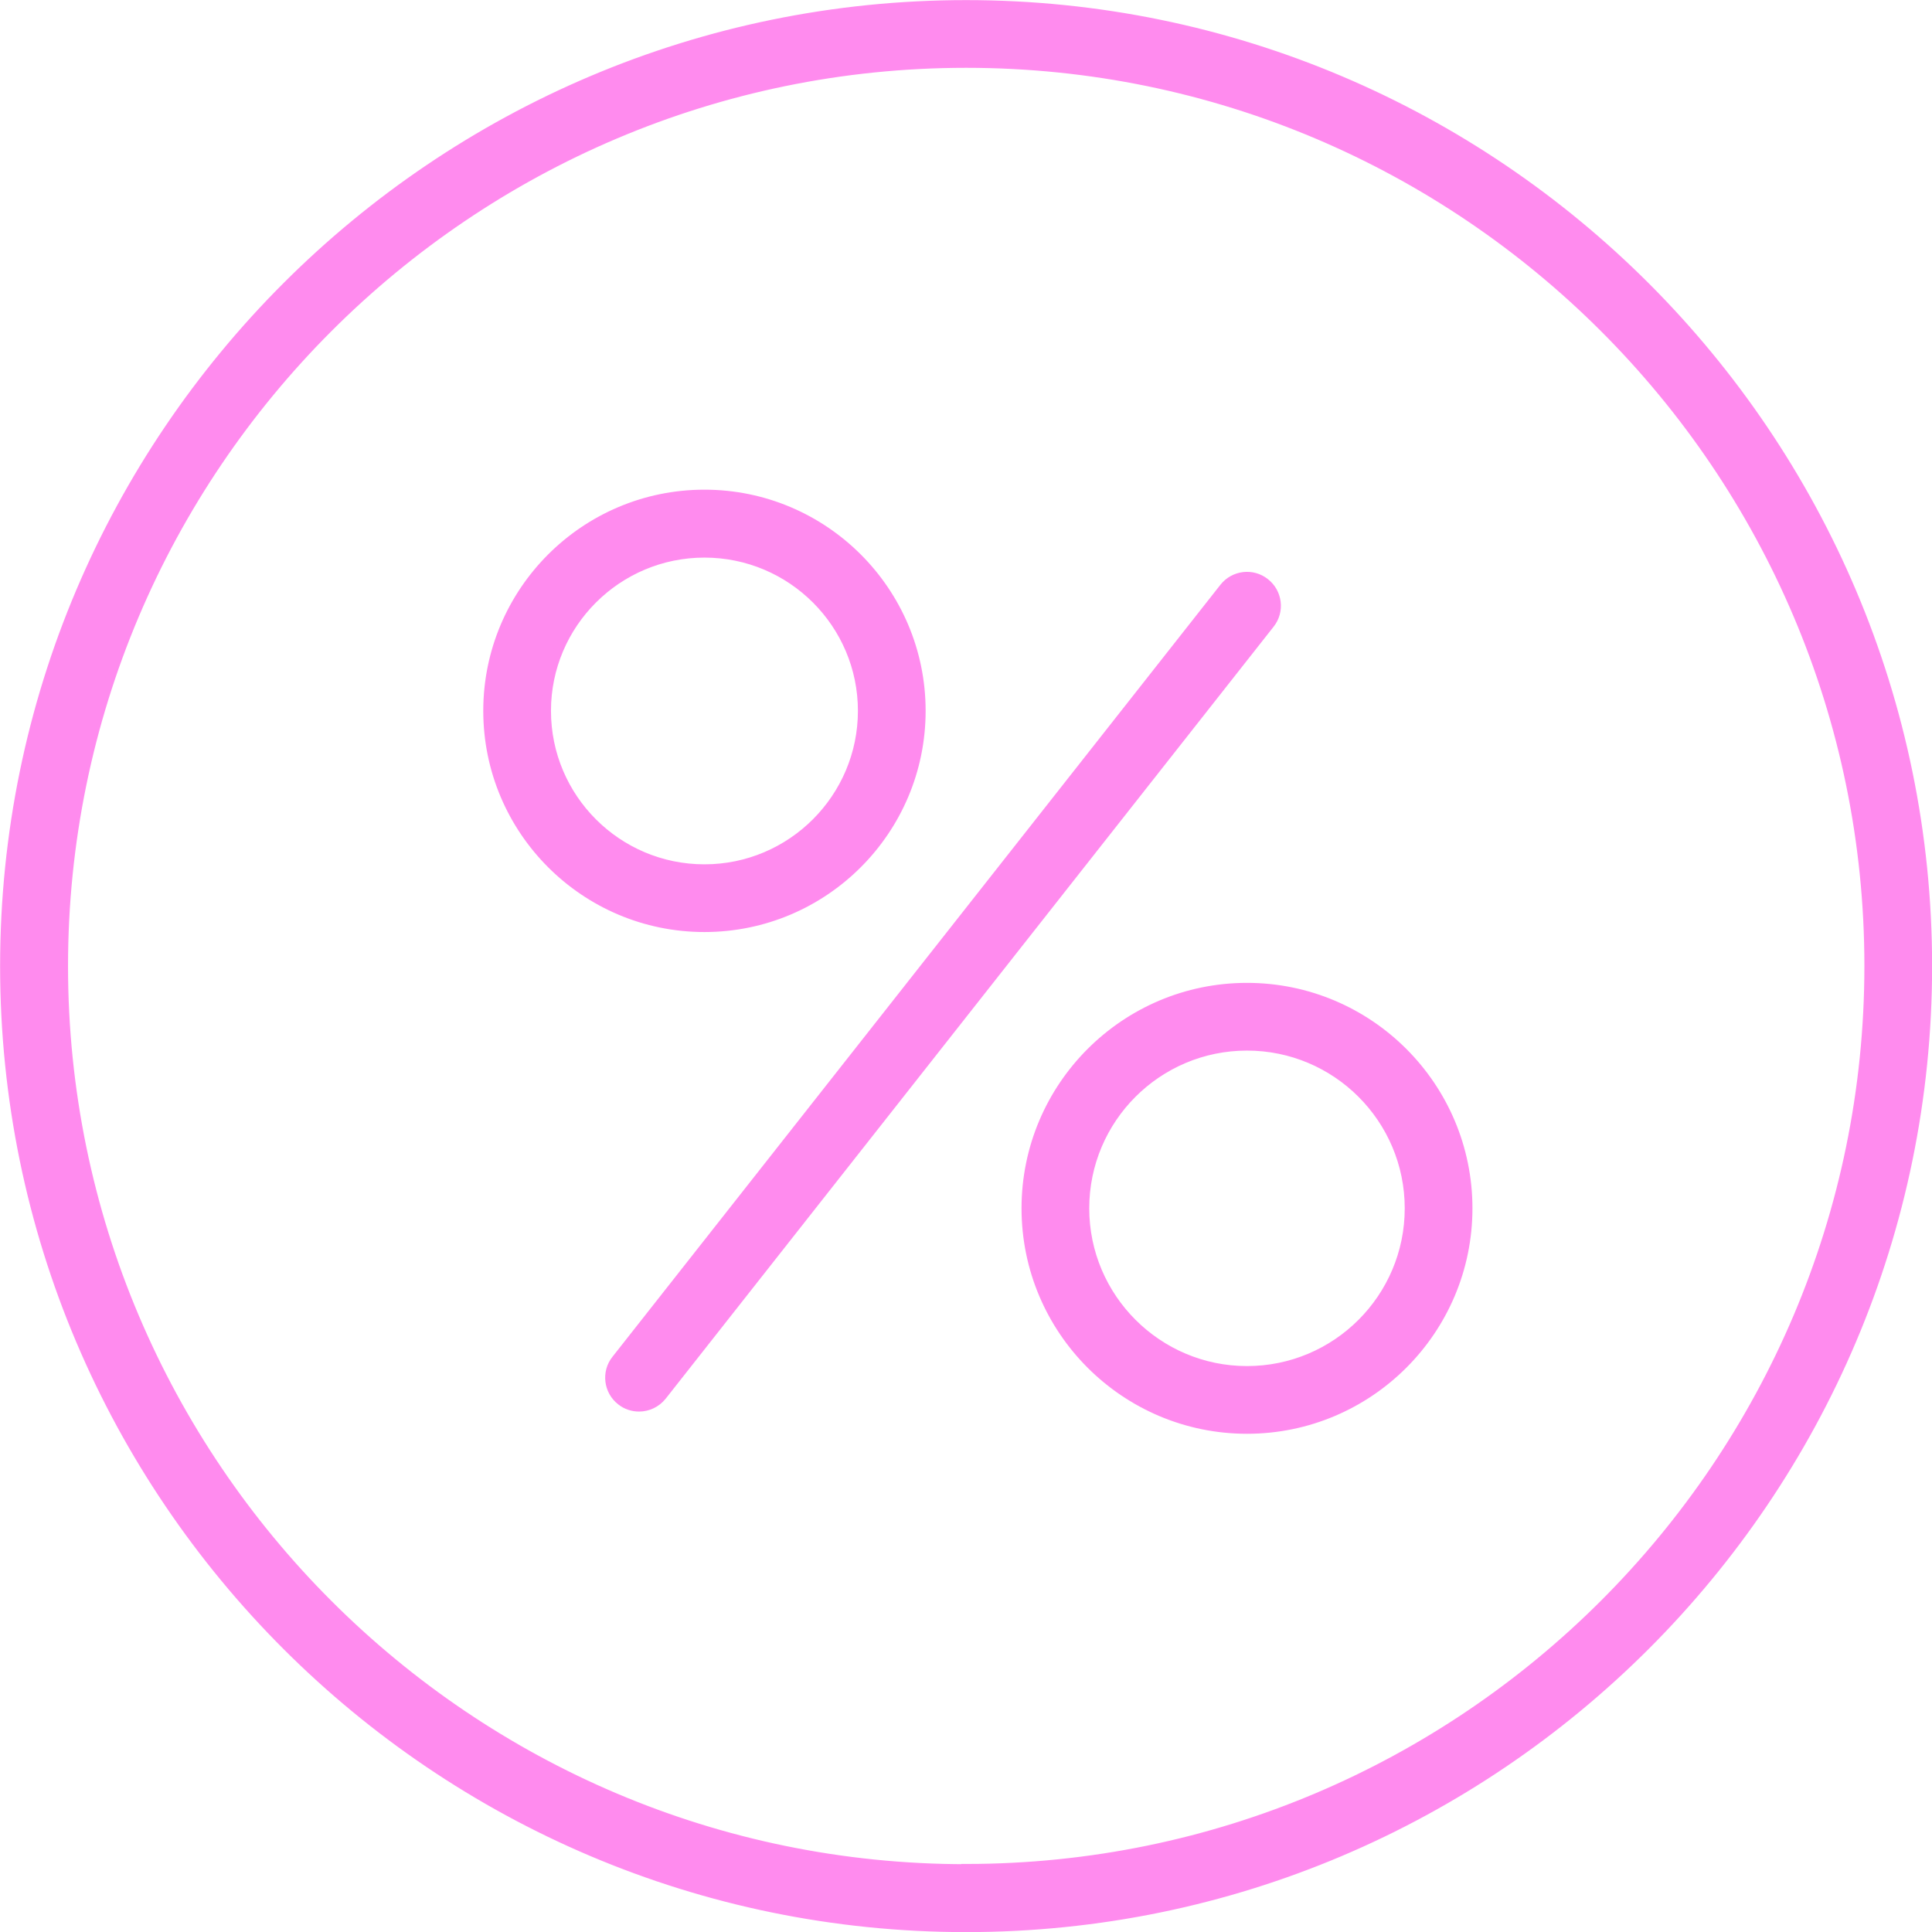
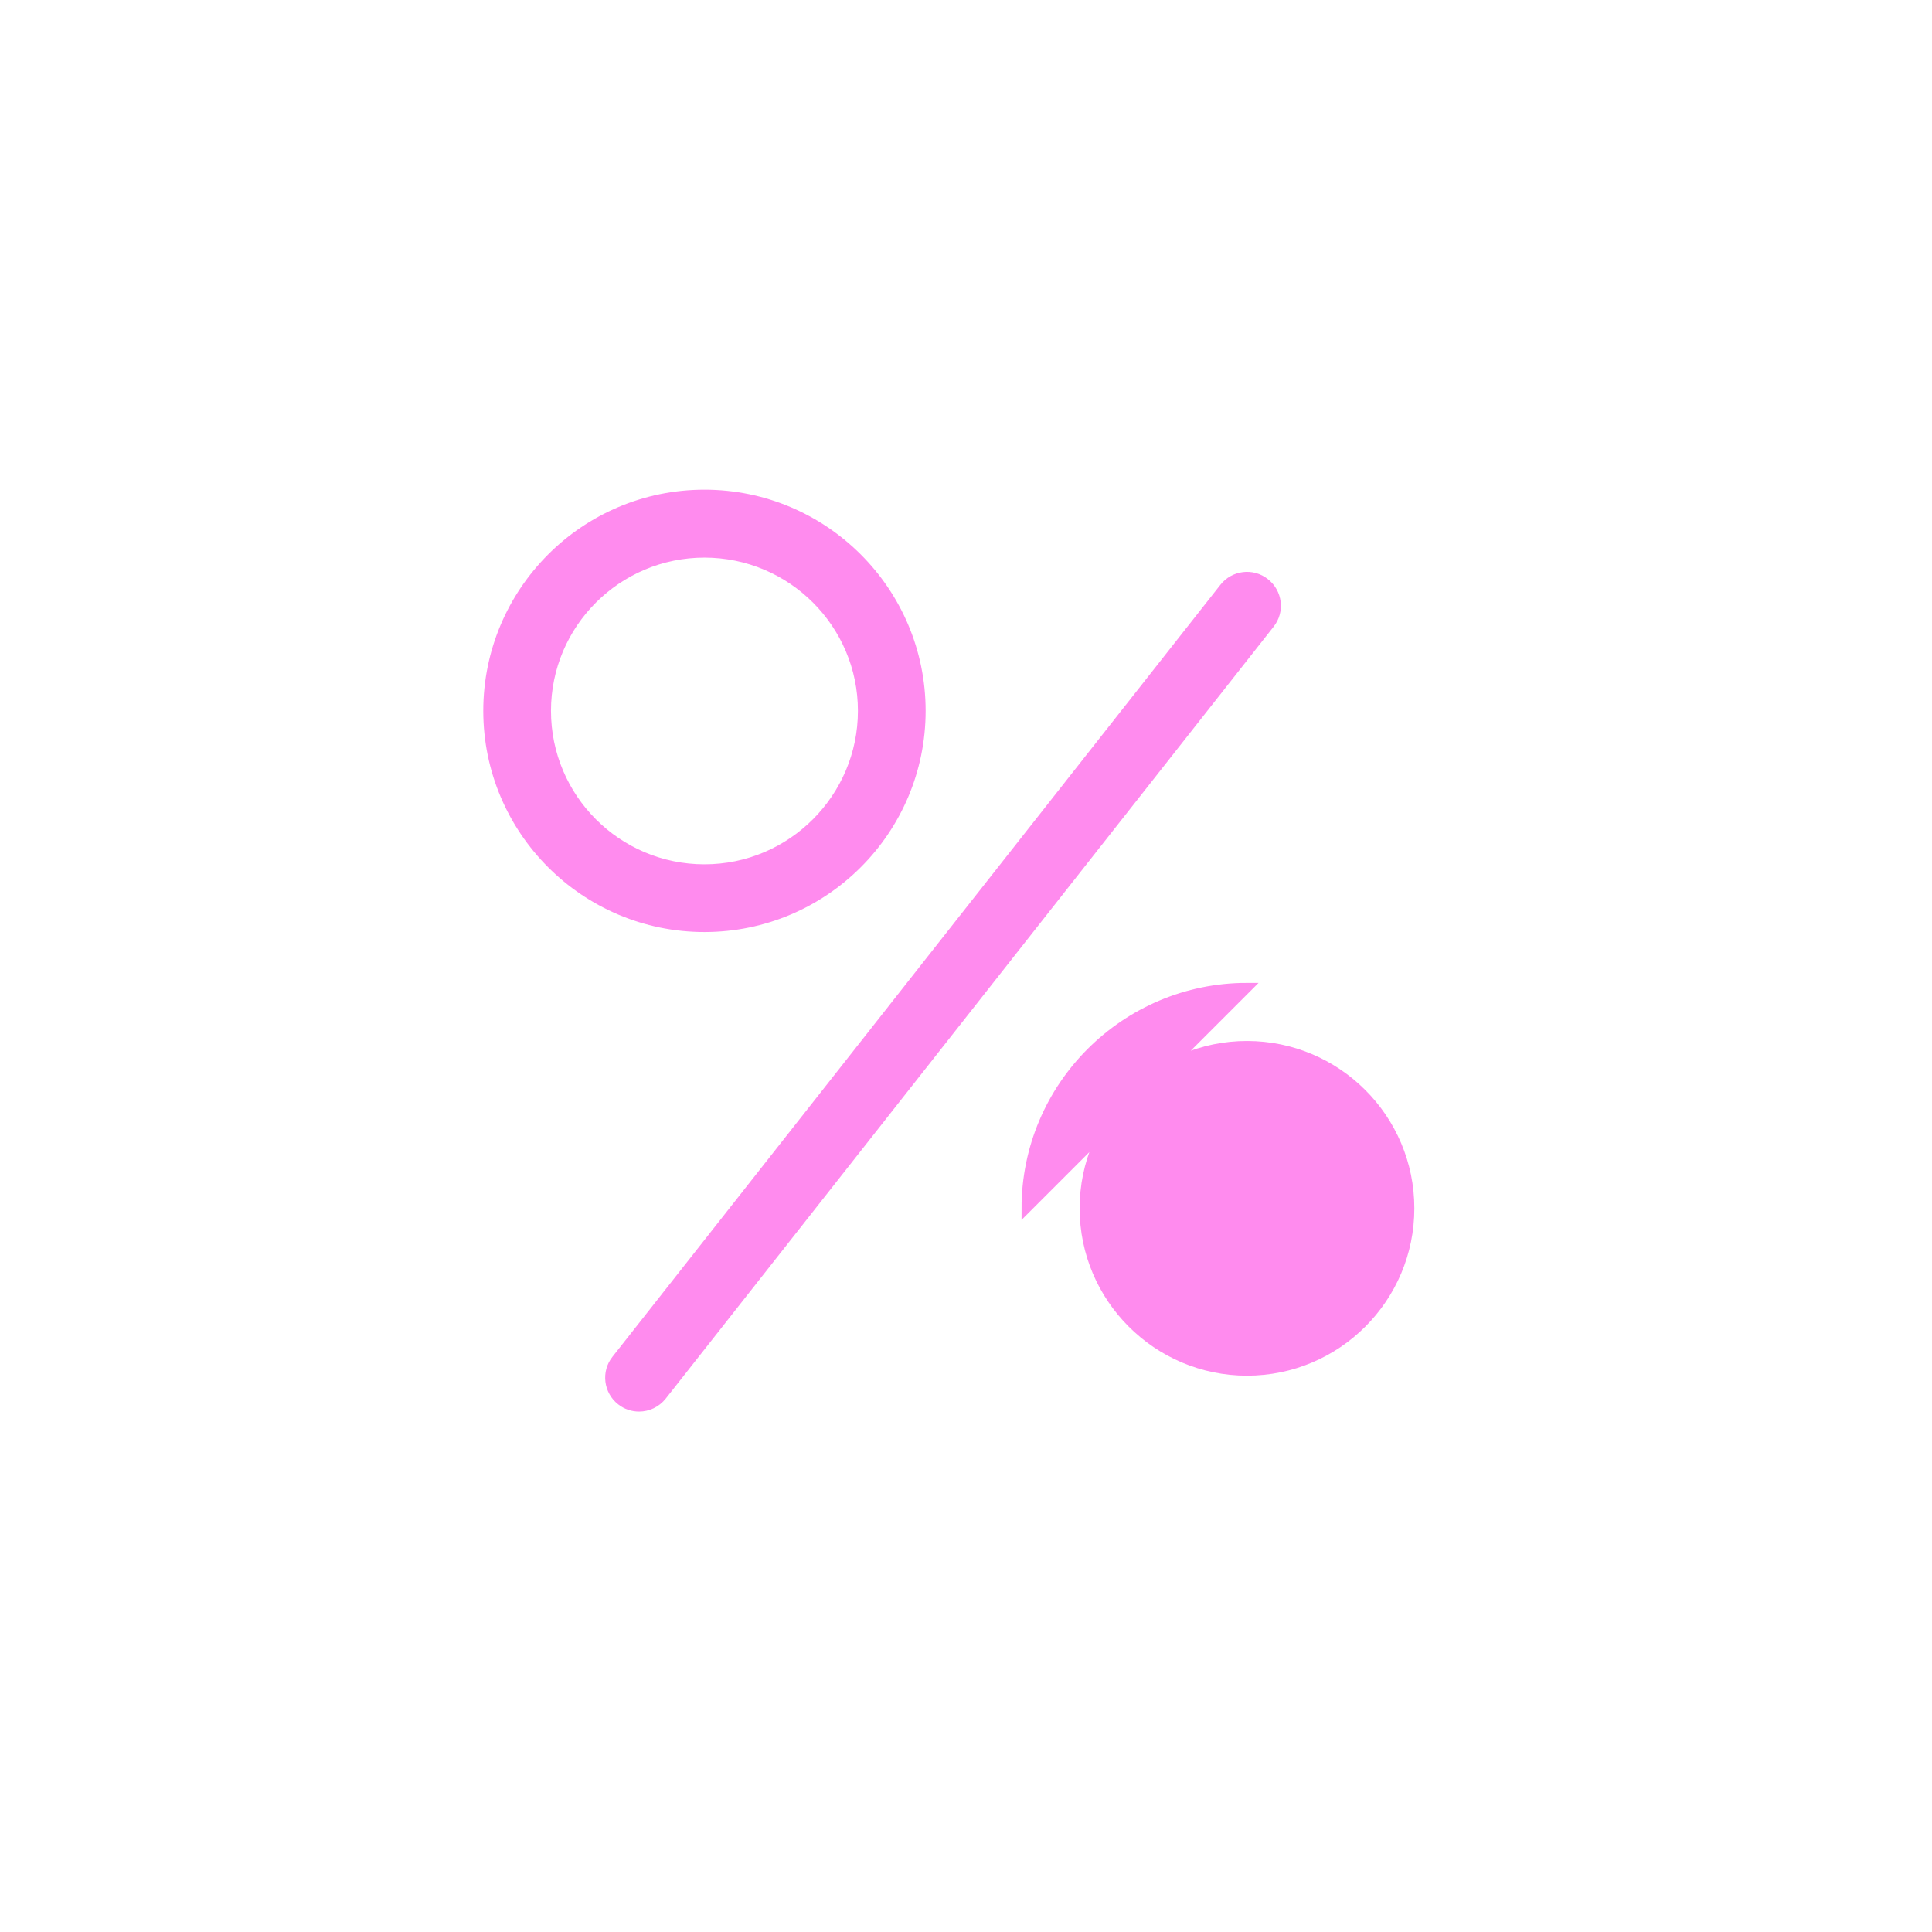
<svg xmlns="http://www.w3.org/2000/svg" viewBox="0 0 90.45 90.45" data-name="Layer 2" id="Layer_2">
  <defs>
    <style>
      .cls-1 {
        fill: #ff8bee;
        stroke: #ff8bee;
        stroke-miterlimit: 10;
        stroke-width: .45px;
      }
    </style>
  </defs>
  <g data-name="Layer 1" id="Layer_1-2">
    <g>
-       <path d="M45.23.23C20.41.23.23,20.41.23,45.23s20.19,45,45,45,45-20.19,45-45S70.04.23,45.23.23ZM45.23,87.5c-23.31,0-42.27-18.96-42.27-42.27S21.92,2.95,45.23,2.95s42.28,18.96,42.28,42.27-18.96,42.27-42.28,42.27Z" class="cls-1" />
      <path d="M43.11,33.28c0-5.59-4.54-10.13-10.13-10.13s-10.13,4.54-10.13,10.13,4.54,10.13,10.13,10.13,10.13-4.54,10.13-10.13ZM25.57,33.28c0-4.08,3.32-7.4,7.41-7.4s7.41,3.32,7.41,7.4-3.32,7.41-7.41,7.41-7.41-3.32-7.41-7.41Z" class="cls-1" />
-       <path d="M58.38,46.24c-5.7,0-10.33,4.63-10.33,10.33s4.63,10.33,10.33,10.33,10.33-4.63,10.33-10.33-4.63-10.33-10.33-10.33ZM58.38,64.18c-4.19,0-7.61-3.41-7.61-7.61s3.41-7.61,7.61-7.61,7.61,3.41,7.61,7.61-3.41,7.61-7.61,7.61Z" class="cls-1" />
+       <path d="M58.38,46.24c-5.7,0-10.33,4.63-10.33,10.33ZM58.38,64.18c-4.19,0-7.61-3.41-7.61-7.61s3.41-7.61,7.61-7.61,7.61,3.41,7.61,7.61-3.41,7.61-7.61,7.61Z" class="cls-1" />
      <path d="M59.22,27.29c-.59-.47-1.45-.36-1.91.23l-28.46,36.14c-.47.59-.36,1.45.23,1.91.25.2.55.29.84.29.4,0,.8-.18,1.07-.52l28.46-36.14c.47-.59.36-1.45-.23-1.91Z" class="cls-1" />
    </g>
  </g>
</svg>